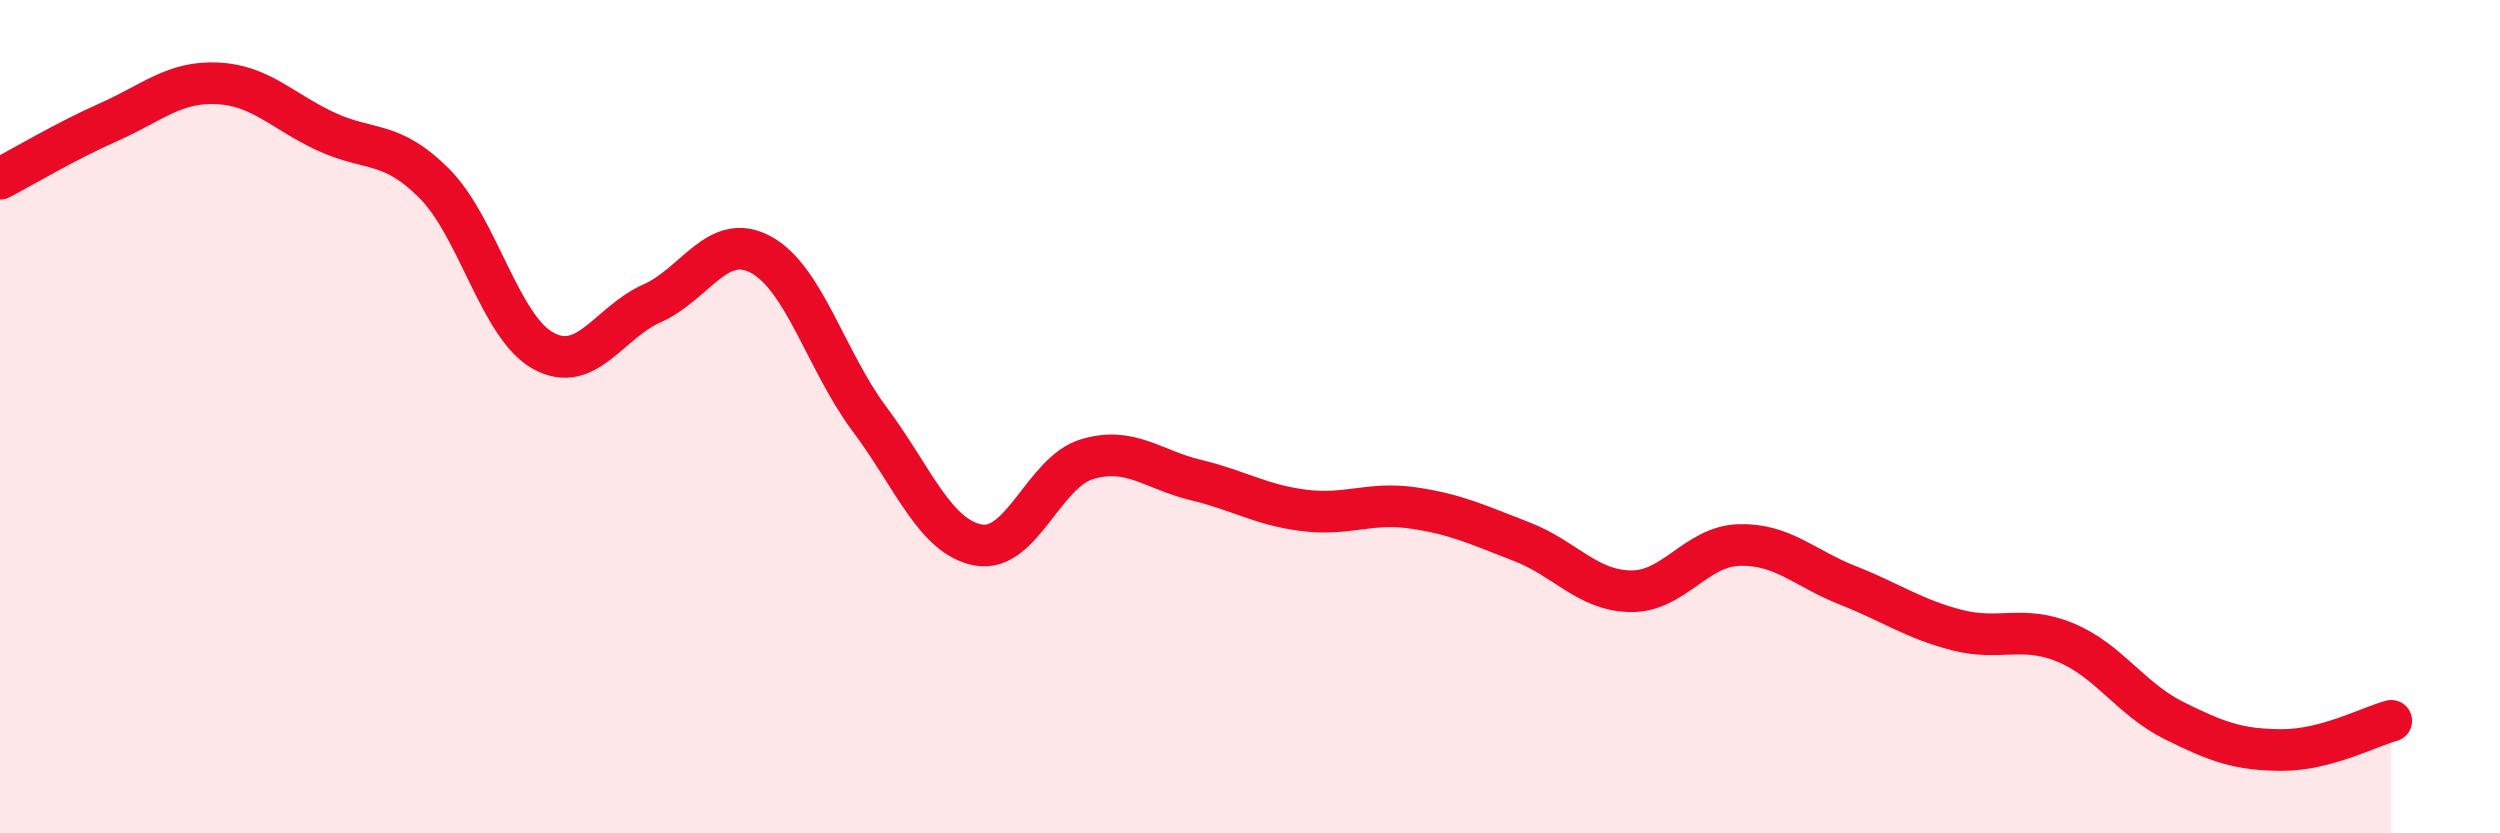
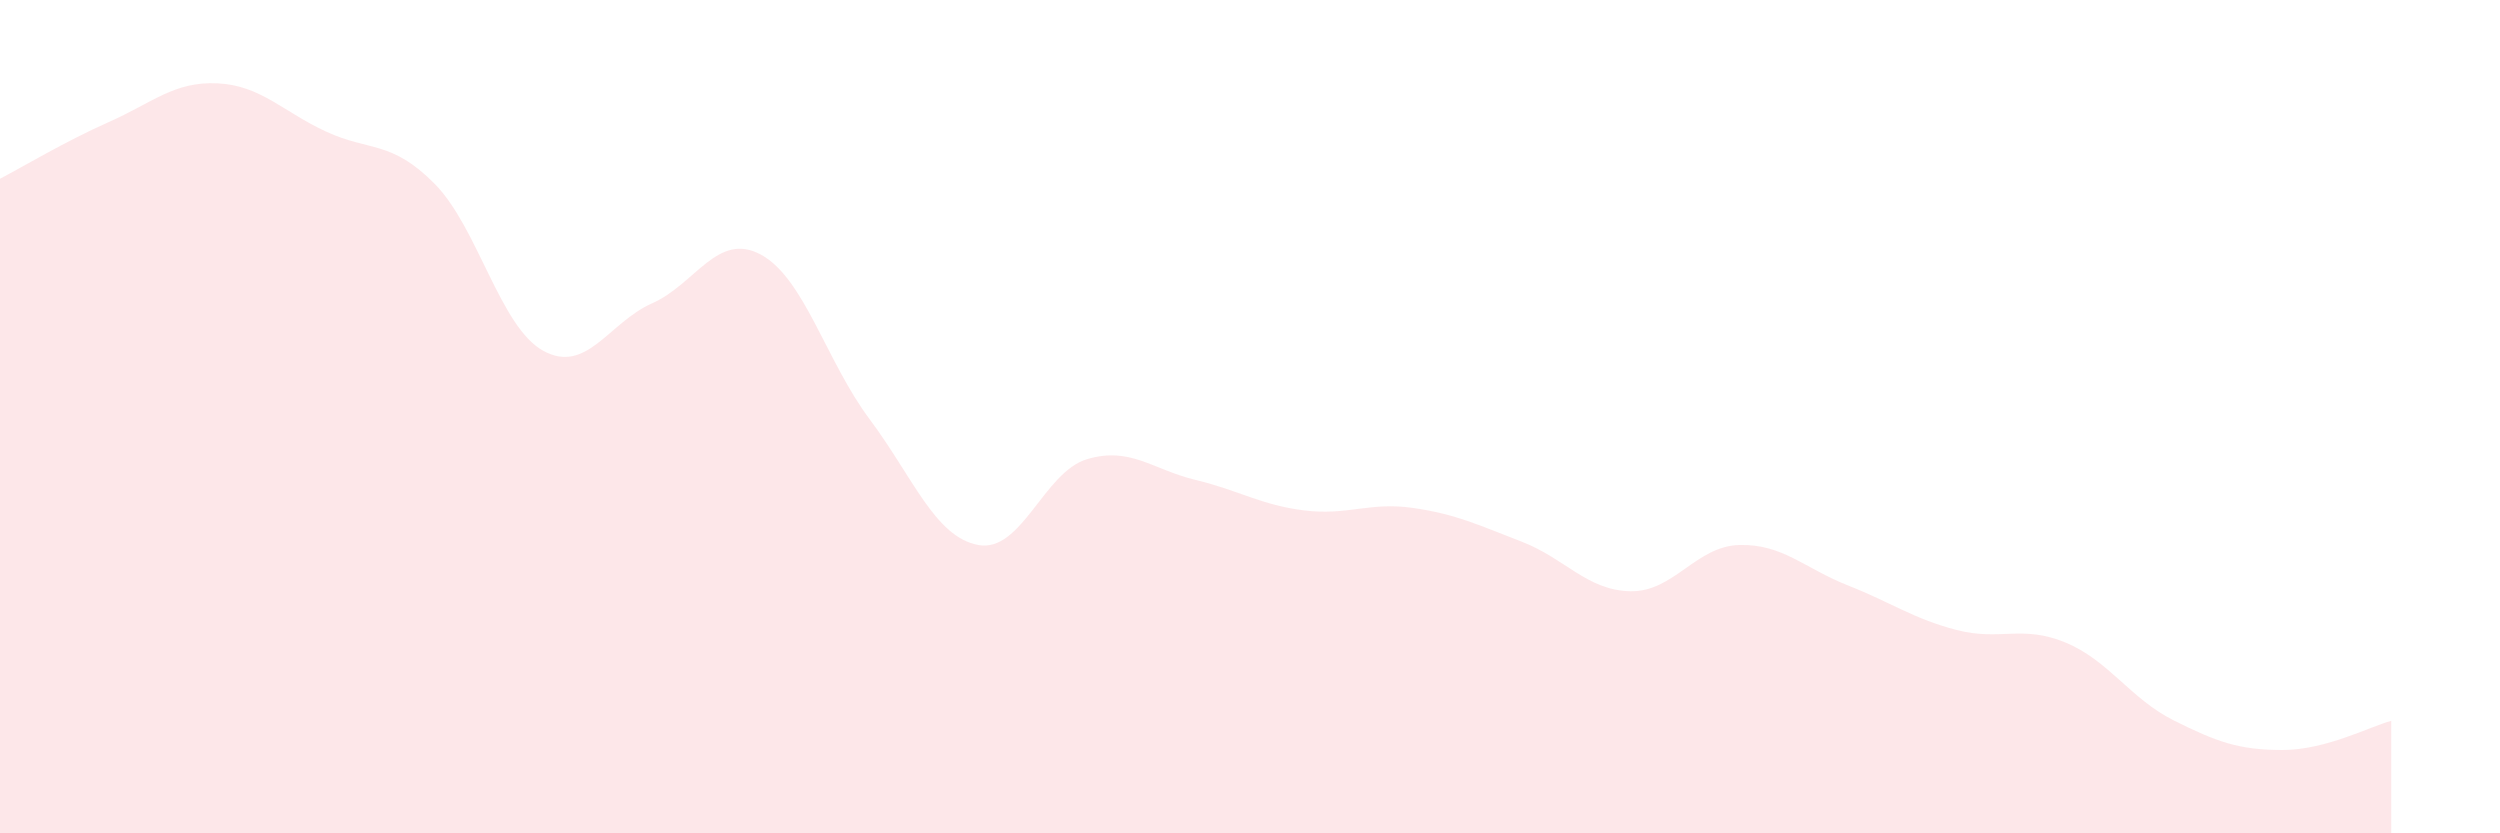
<svg xmlns="http://www.w3.org/2000/svg" width="60" height="20" viewBox="0 0 60 20">
  <path d="M 0,4.29 C 0.52,4.02 1.57,3.39 2.61,2.93 C 3.65,2.47 4.18,1.95 5.22,2 C 6.26,2.05 6.79,2.68 7.83,3.16 C 8.87,3.64 9.39,3.36 10.43,4.41 C 11.47,5.46 12,7.85 13.04,8.42 C 14.08,8.99 14.61,7.74 15.65,7.28 C 16.69,6.82 17.22,5.55 18.26,6.11 C 19.3,6.67 19.83,8.67 20.87,10.06 C 21.91,11.45 22.44,12.89 23.48,13.08 C 24.52,13.27 25.05,11.33 26.09,11.02 C 27.13,10.71 27.66,11.27 28.7,11.52 C 29.74,11.77 30.26,12.12 31.3,12.25 C 32.34,12.38 32.87,12.04 33.91,12.19 C 34.95,12.34 35.48,12.6 36.52,13 C 37.56,13.4 38.09,14.17 39.13,14.19 C 40.17,14.21 40.7,13.11 41.74,13.08 C 42.78,13.05 43.31,13.64 44.35,14.05 C 45.39,14.46 45.92,14.85 46.96,15.12 C 48,15.39 48.53,14.99 49.57,15.42 C 50.61,15.85 51.13,16.77 52.17,17.29 C 53.21,17.81 53.74,18 54.78,18 C 55.82,18 56.87,17.44 57.39,17.3L57.39 20L0 20Z" fill="#EB0A25" opacity="0.1" stroke-linecap="round" stroke-linejoin="round" />
-   <path d="M 0,4.29 C 0.52,4.02 1.57,3.39 2.61,2.93 C 3.65,2.47 4.18,1.95 5.22,2 C 6.26,2.05 6.79,2.68 7.83,3.16 C 8.87,3.64 9.39,3.36 10.43,4.41 C 11.47,5.46 12,7.85 13.04,8.42 C 14.08,8.99 14.61,7.74 15.65,7.28 C 16.69,6.82 17.22,5.55 18.26,6.11 C 19.3,6.67 19.83,8.67 20.87,10.06 C 21.91,11.45 22.44,12.89 23.48,13.08 C 24.52,13.27 25.05,11.33 26.09,11.02 C 27.13,10.71 27.66,11.27 28.7,11.52 C 29.74,11.77 30.26,12.12 31.3,12.25 C 32.34,12.38 32.87,12.04 33.91,12.19 C 34.95,12.34 35.48,12.6 36.52,13 C 37.56,13.4 38.09,14.17 39.13,14.19 C 40.17,14.21 40.7,13.11 41.74,13.08 C 42.78,13.05 43.31,13.64 44.35,14.05 C 45.39,14.46 45.92,14.85 46.96,15.12 C 48,15.39 48.53,14.99 49.57,15.42 C 50.61,15.85 51.13,16.77 52.17,17.29 C 53.21,17.81 53.74,18 54.78,18 C 55.82,18 56.87,17.44 57.39,17.3" stroke="#EB0A25" stroke-width="1" fill="none" stroke-linecap="round" stroke-linejoin="round" />
</svg>